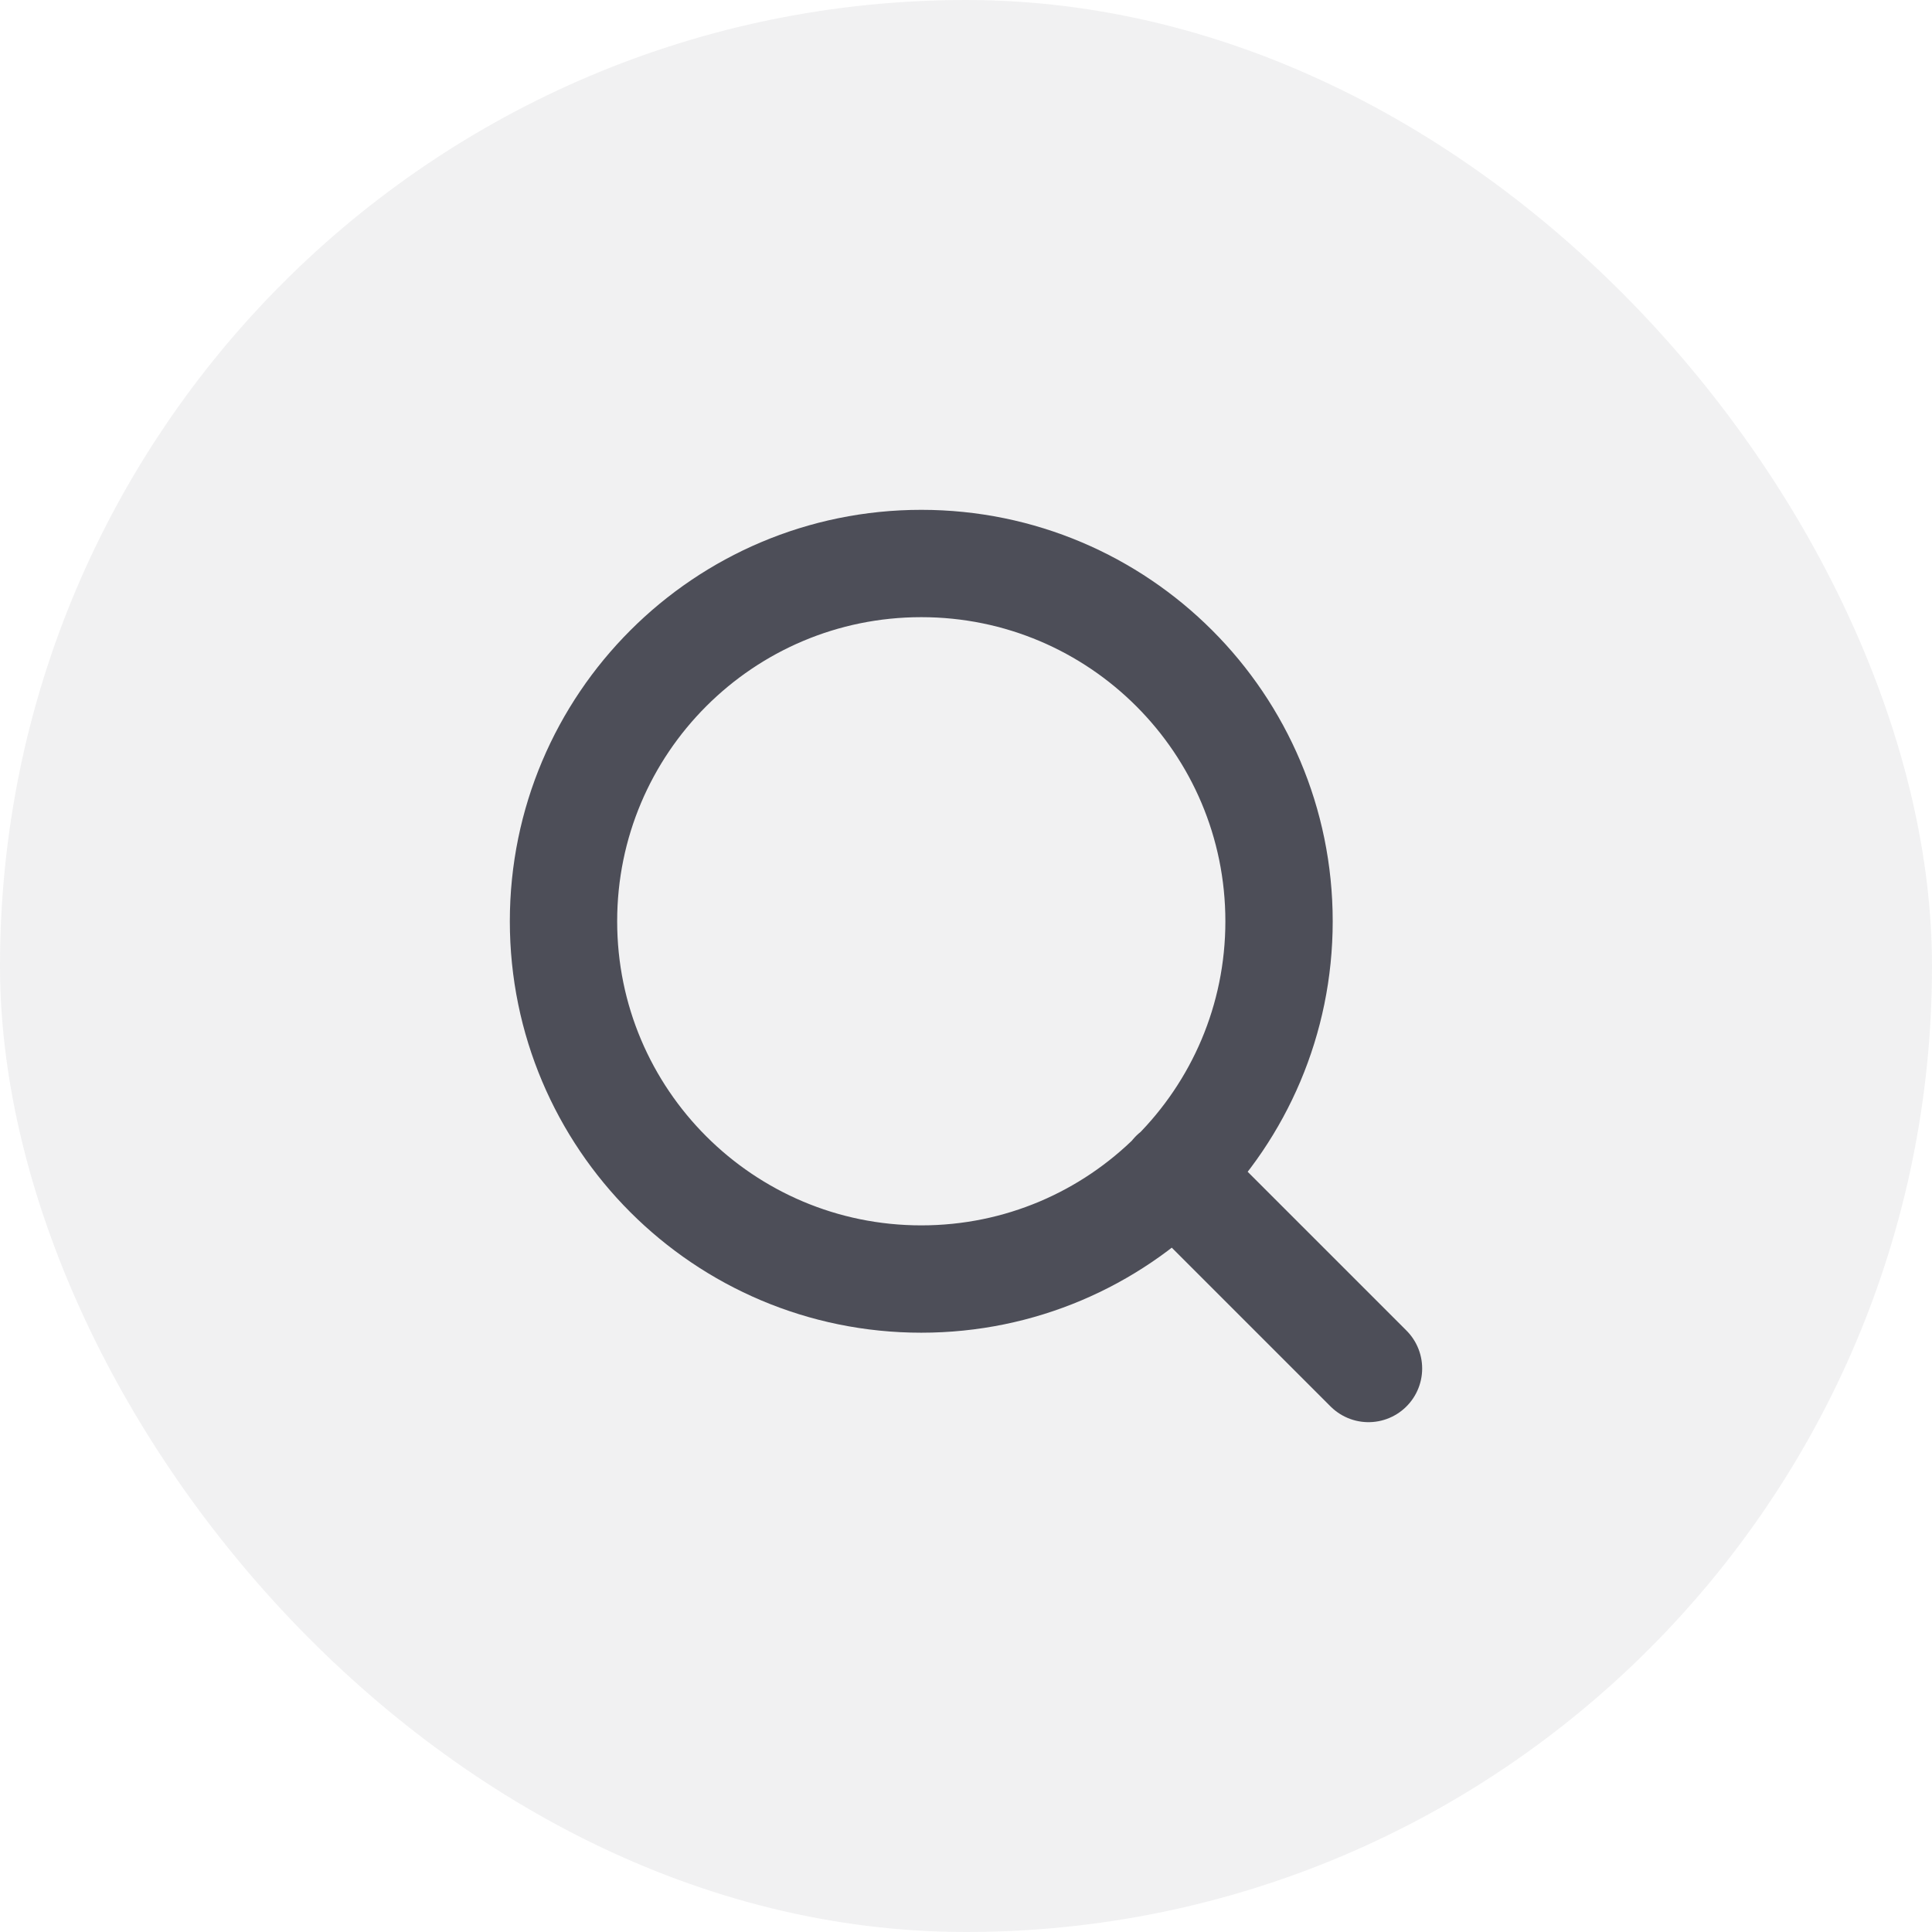
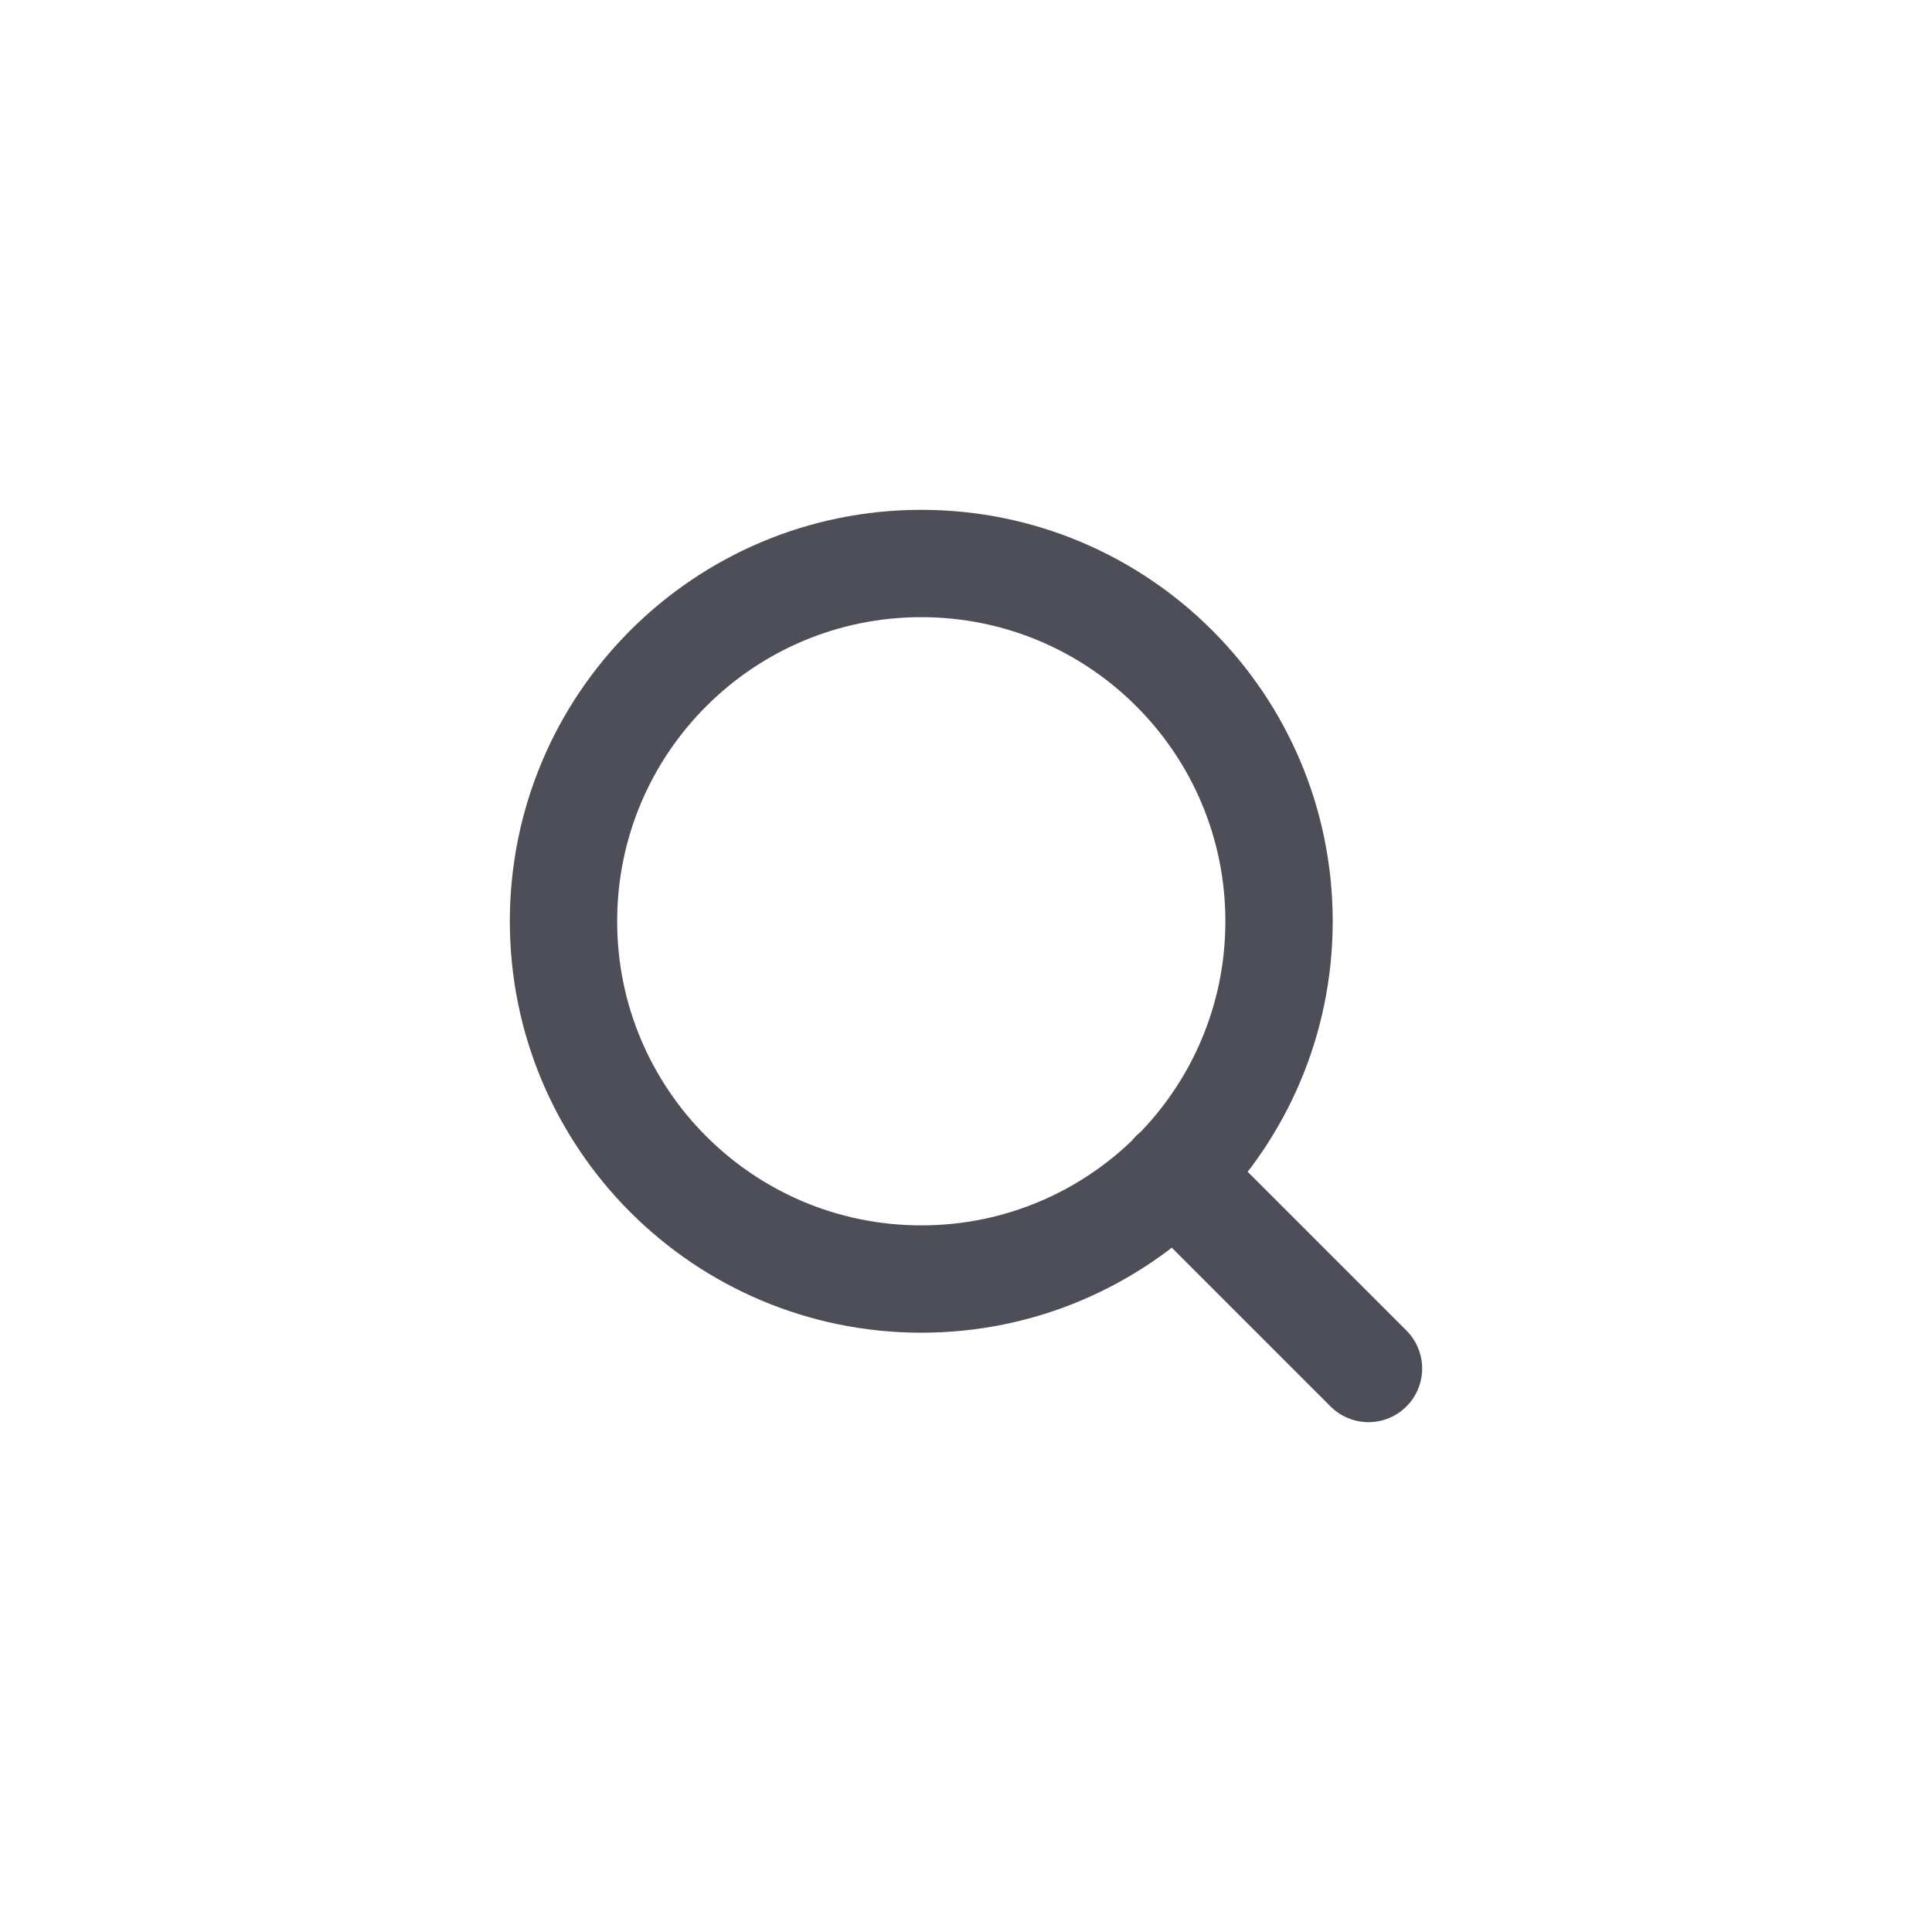
<svg xmlns="http://www.w3.org/2000/svg" fill="none" viewBox="0 0 36 36" height="36" width="36">
-   <rect fill-opacity="0.08" fill="#4D4E58" rx="18" height="36" width="36" />
  <path stroke-linejoin="round" stroke-linecap="round" stroke-width="2" stroke="#4D4E58" d="M25.5 25.5L21.875 21.875M23.833 17.167C23.833 20.849 20.849 23.833 17.167 23.833C13.485 23.833 10.5 20.849 10.5 17.167C10.5 13.485 13.485 10.5 17.167 10.5C20.849 10.5 23.833 13.485 23.833 17.167Z" />
</svg>